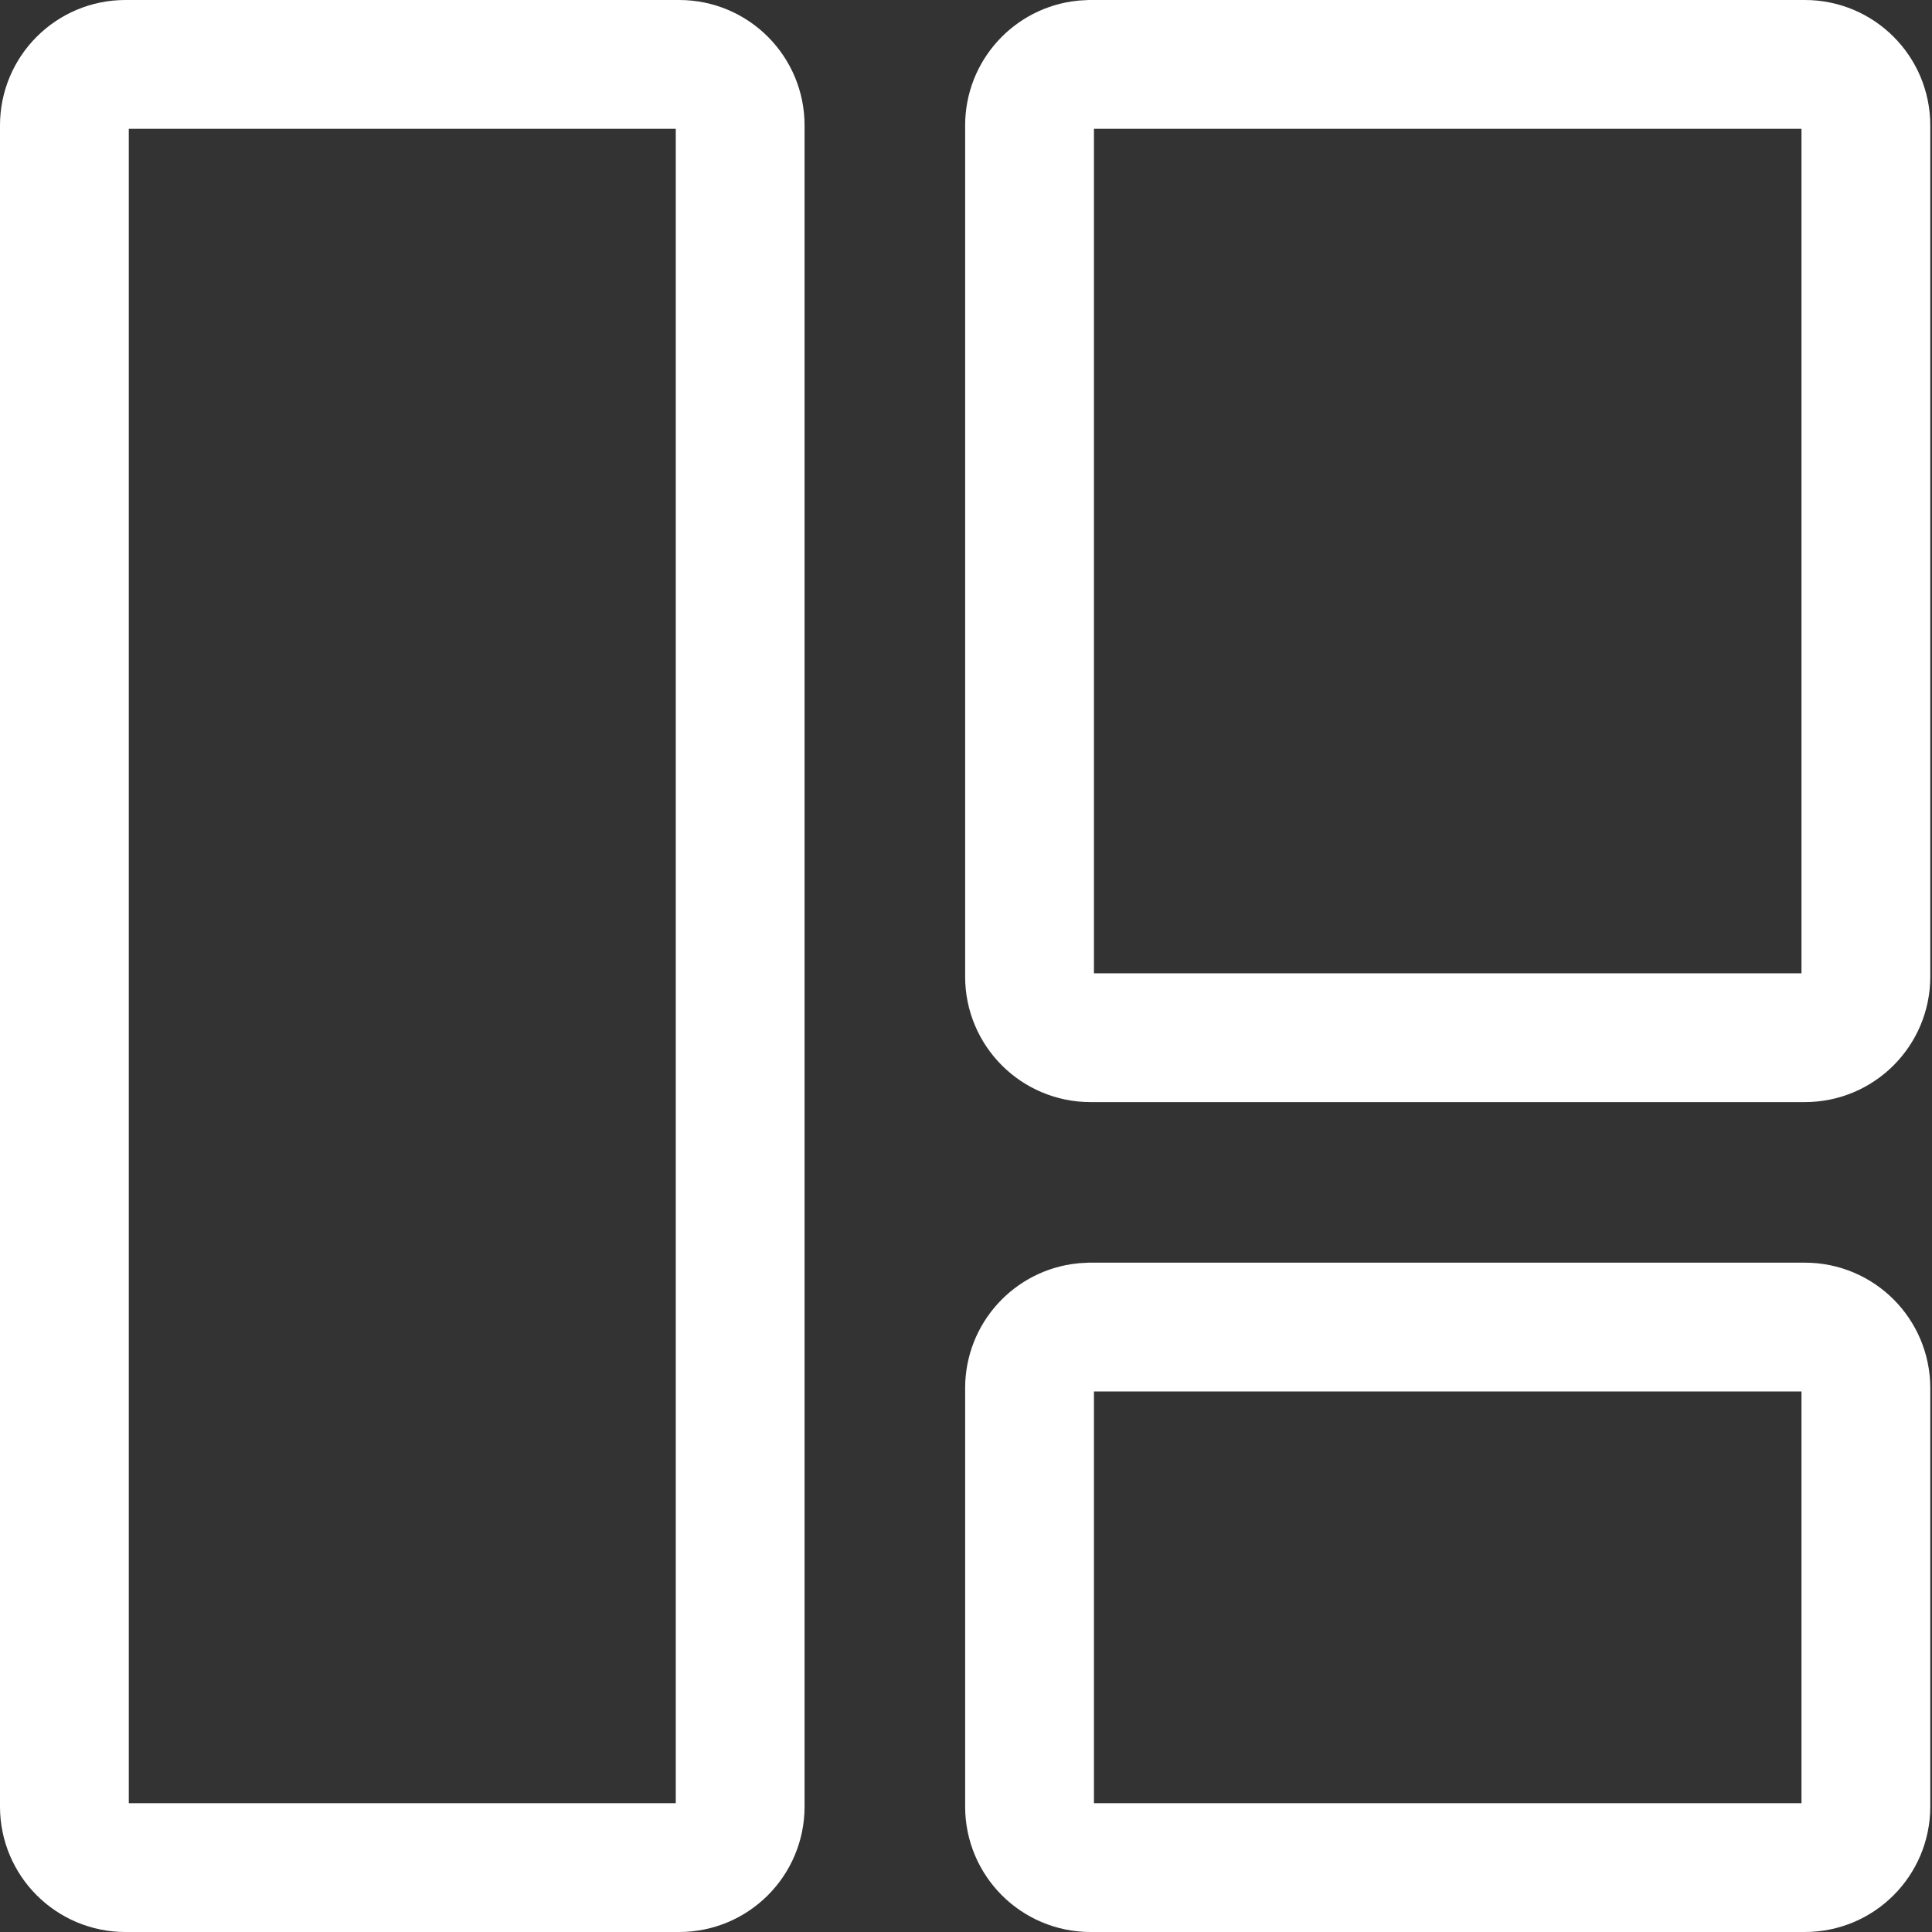
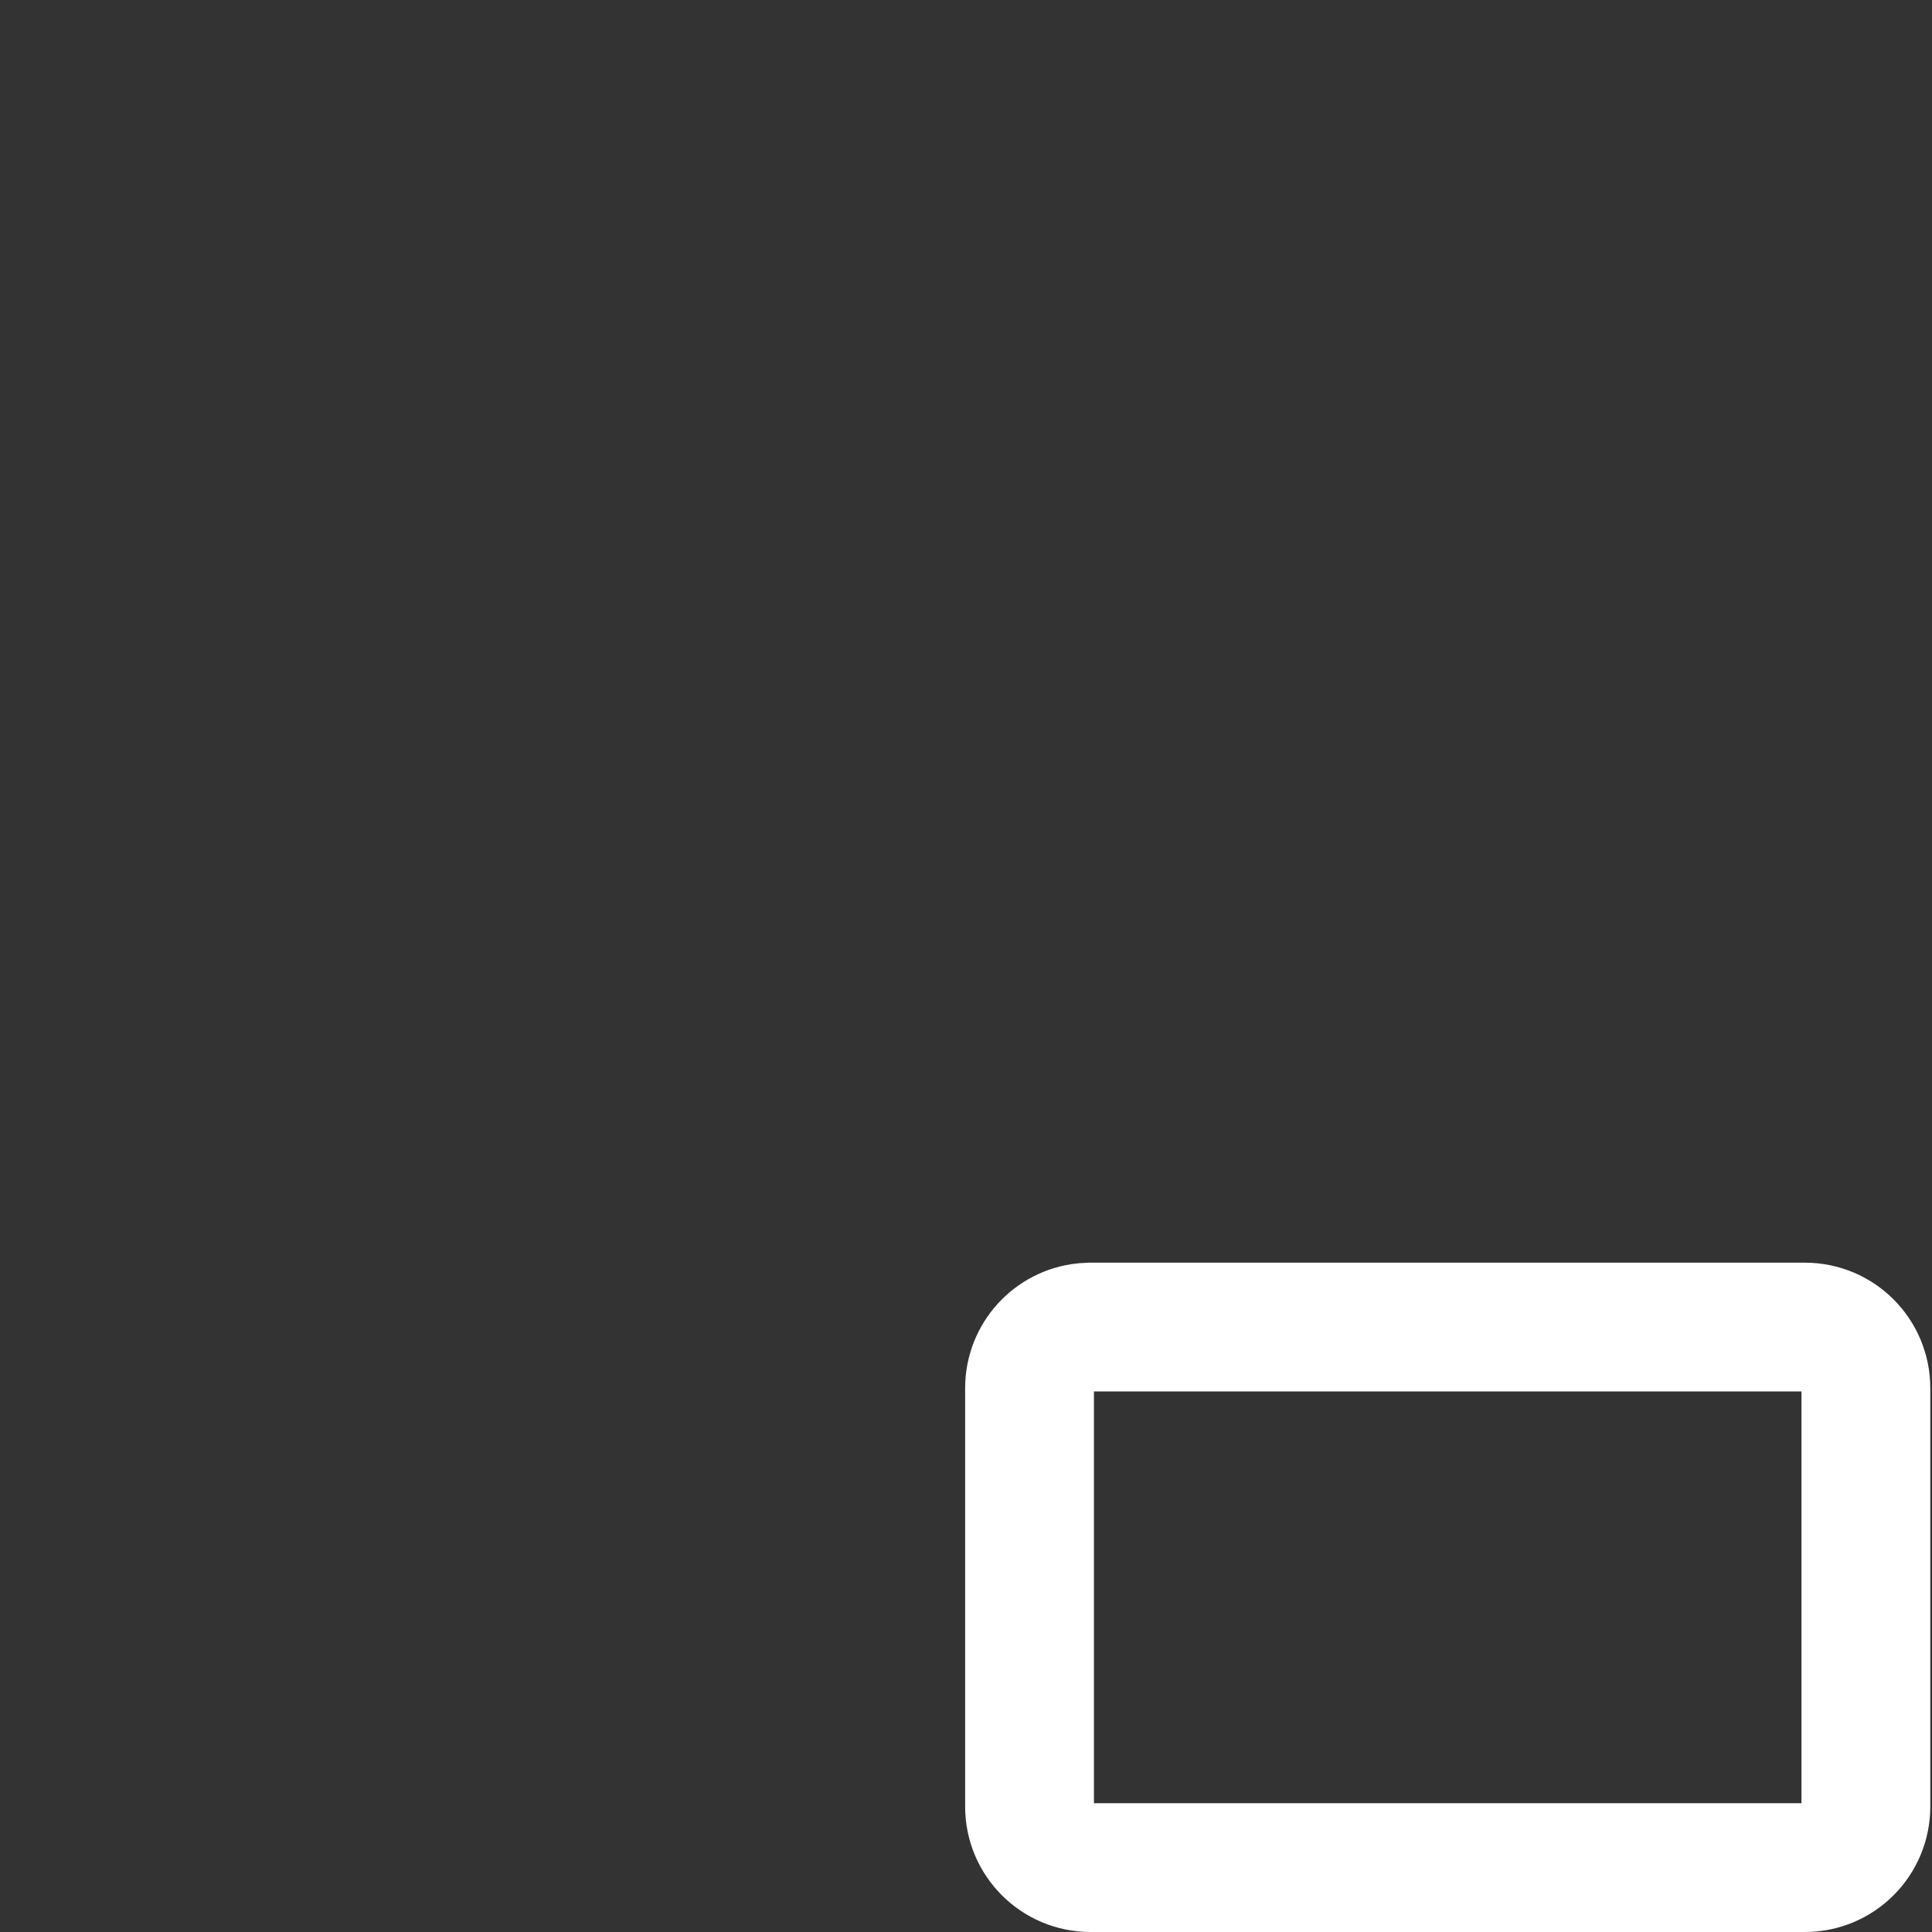
<svg xmlns="http://www.w3.org/2000/svg" width="45" height="45" viewBox="0 0 45 45" fill="none">
  <rect x="0" y="0" width="45" height="45" fill="#333333" stroke="none" />
-   <path d="M25.4 1.5H42.04C42.824 1.5 43.46 2.136 43.46 2.92V22.75C43.46 23.534 42.824 24.17 42.04 24.17H25.4C24.616 24.17 23.98 23.534 23.98 22.75V2.92C23.98 2.185 24.539 1.581 25.254 1.508L25.4 1.5Z" stroke="white" stroke-width="3" />
  <path d="M25.4 30.91H42.04C42.824 30.91 43.46 31.546 43.46 32.33V42.08C43.46 42.864 42.824 43.5 42.04 43.5H25.4C24.616 43.5 23.98 42.864 23.98 42.08V32.33C23.98 31.595 24.539 30.991 25.254 30.918L25.4 30.91Z" stroke="white" stroke-width="3" />
-   <path d="M2.92 1.5H15.82C16.604 1.5 17.24 2.136 17.24 2.92V42.08C17.24 42.864 16.604 43.5 15.82 43.5H2.92C2.136 43.5 1.5 42.864 1.5 42.08V2.92C1.5 2.136 2.136 1.5 2.92 1.5Z" stroke="white" stroke-width="3" />
</svg>